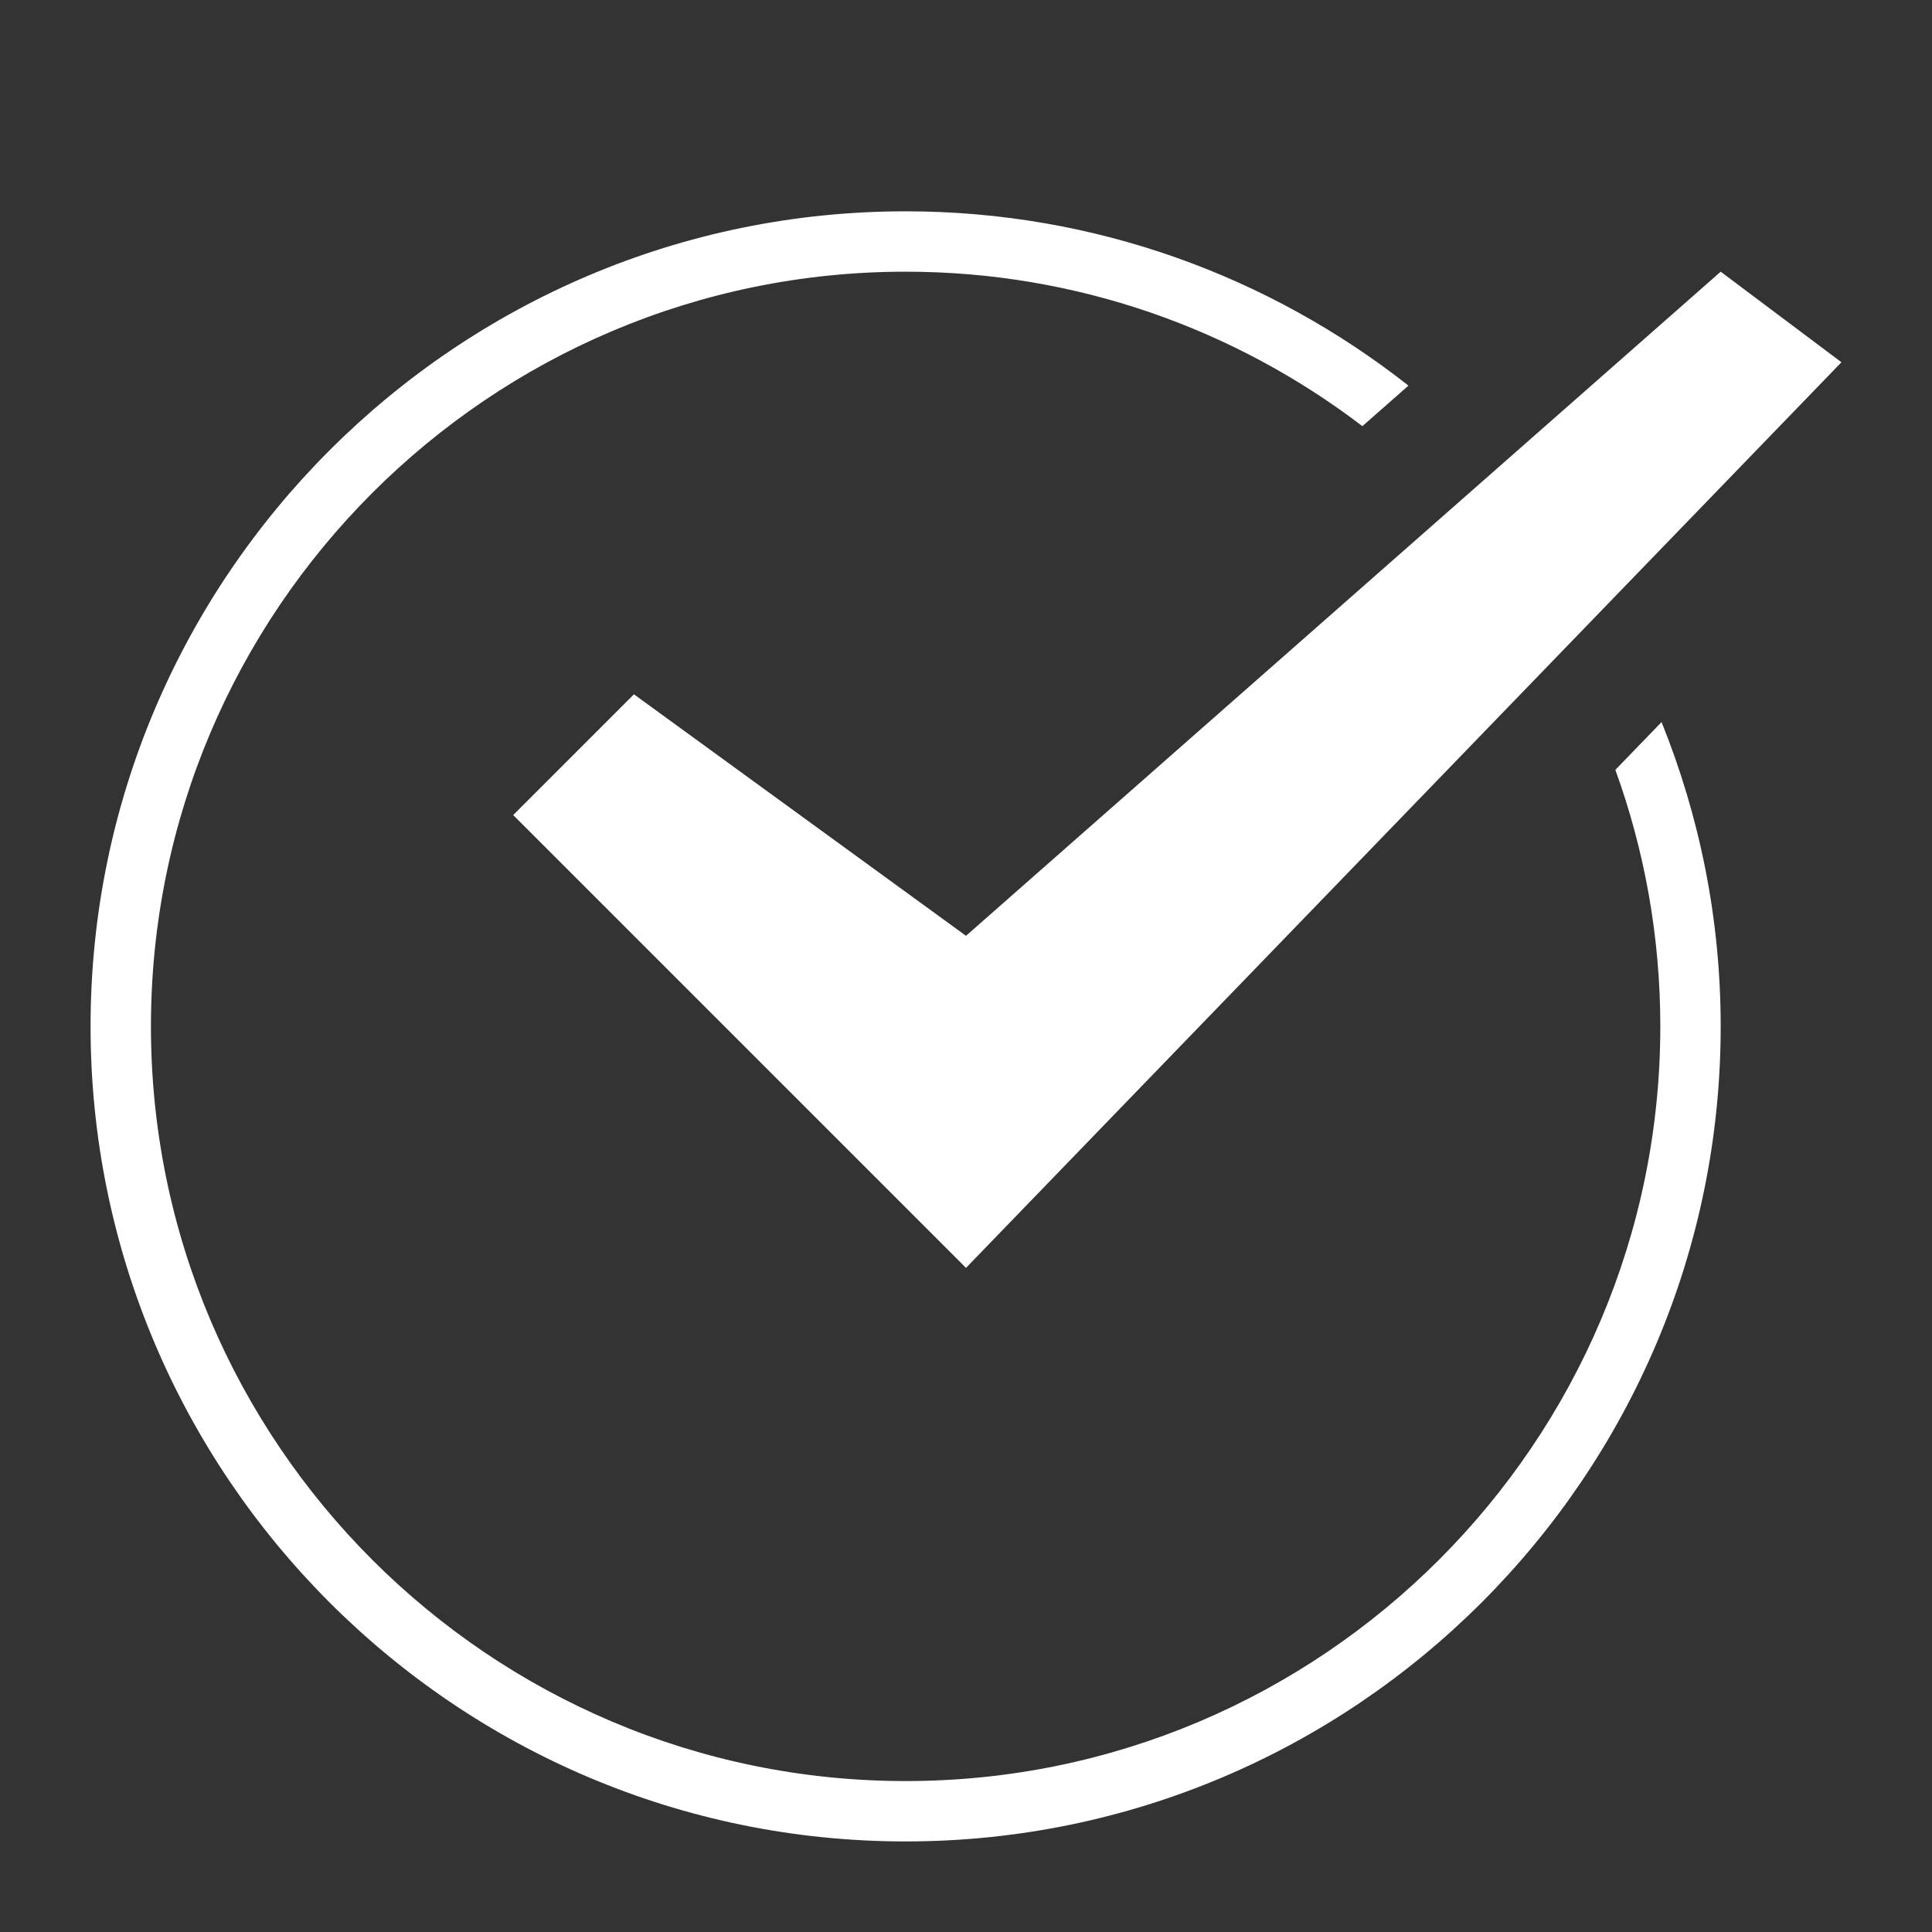
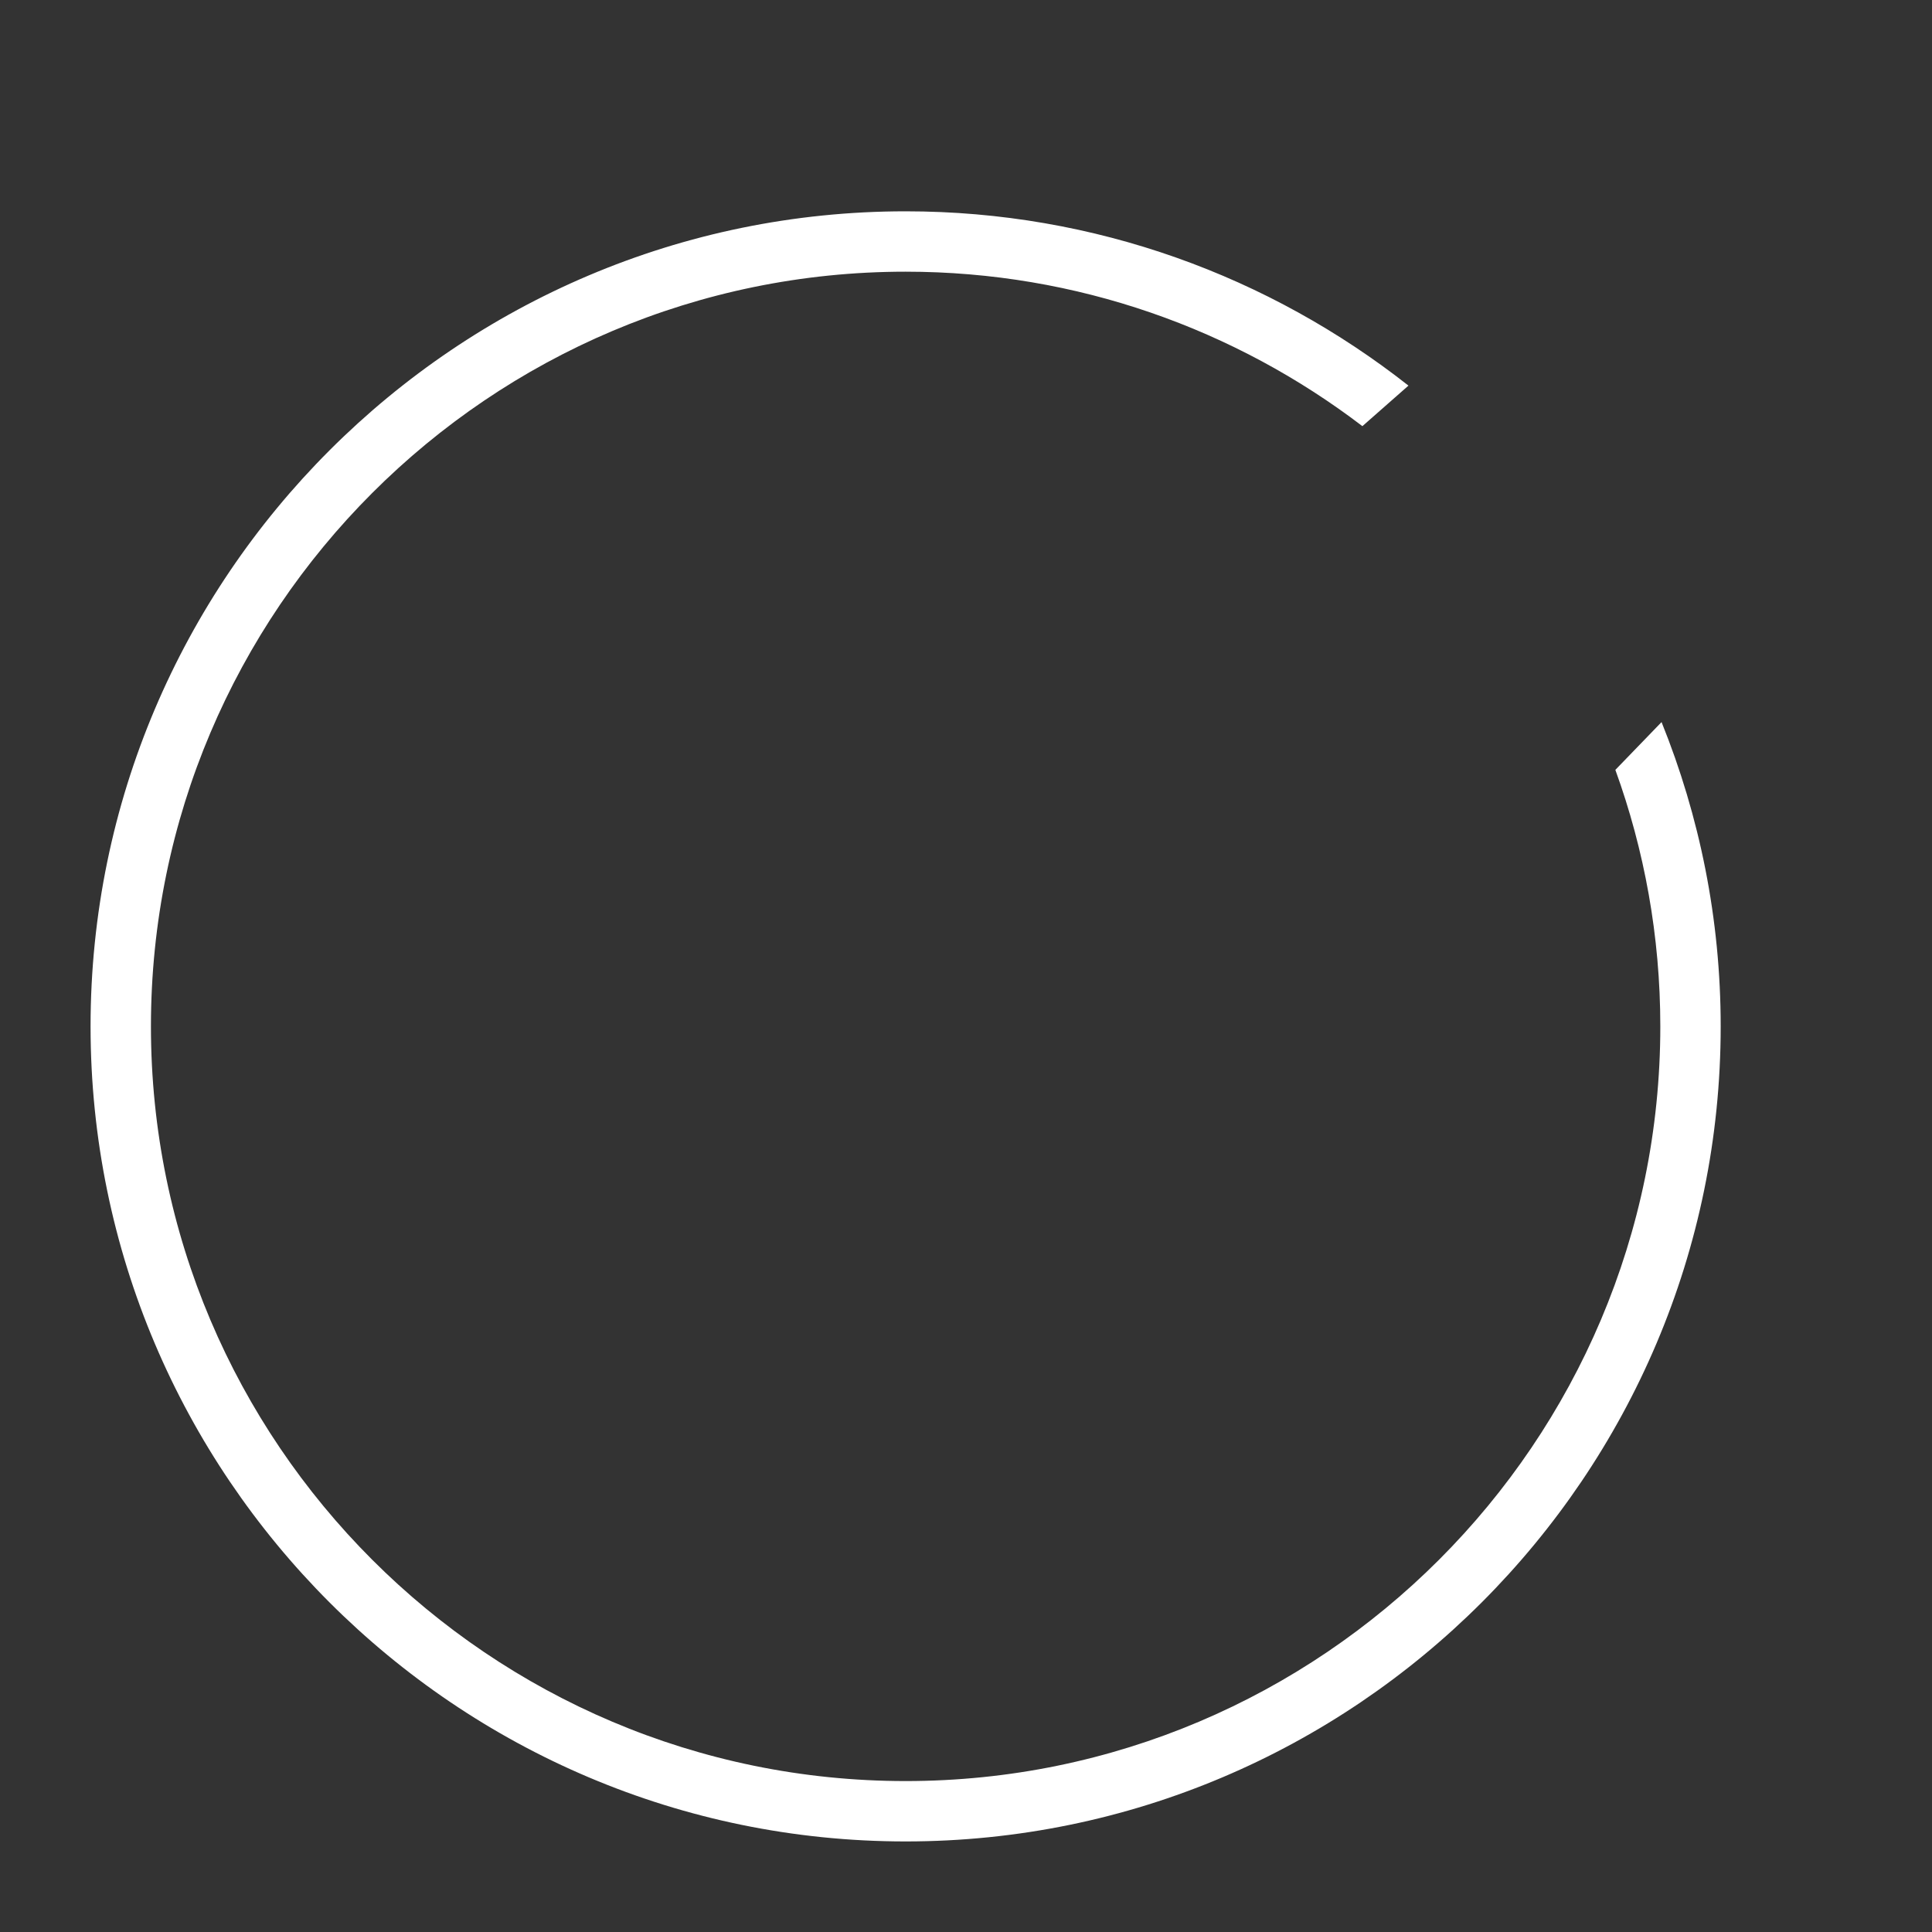
<svg xmlns="http://www.w3.org/2000/svg" width="64" height="64" viewBox="0 0 64 64">
  <rect x="0" y="0" width="64" height="64" fill="#333333" stroke="none" />
  <g>
-     <rect class="nc-transparent-rect" x="0" y="0" width="64" height="64" rx="0" ry="0" fill="none" stroke="none" />
    <g class="nc-icon-wrapper" fill="#ffffff">
      <path fill="#ffffff" d="M53.511,25.503C54.473,28.157,55,31.018,55,34c0,13.785-11.215,25-25,25S5,47.785,5,34 S16.215,9,30,9c5.683,0,10.927,1.91,15.131,5.117l1.526-1.343C42.065,9.162,36.282,7,30,7C15.112,7,3,19.112,3,34s12.112,27,27,27 s27-12.112,27-27c0-3.562-0.7-6.963-1.959-10.08L53.511,25.503z" />
-       <polygon data-color="color-2" points="57,9 32,31 21,23 17,27 32,42 61,12 " />
    </g>
  </g>
</svg>